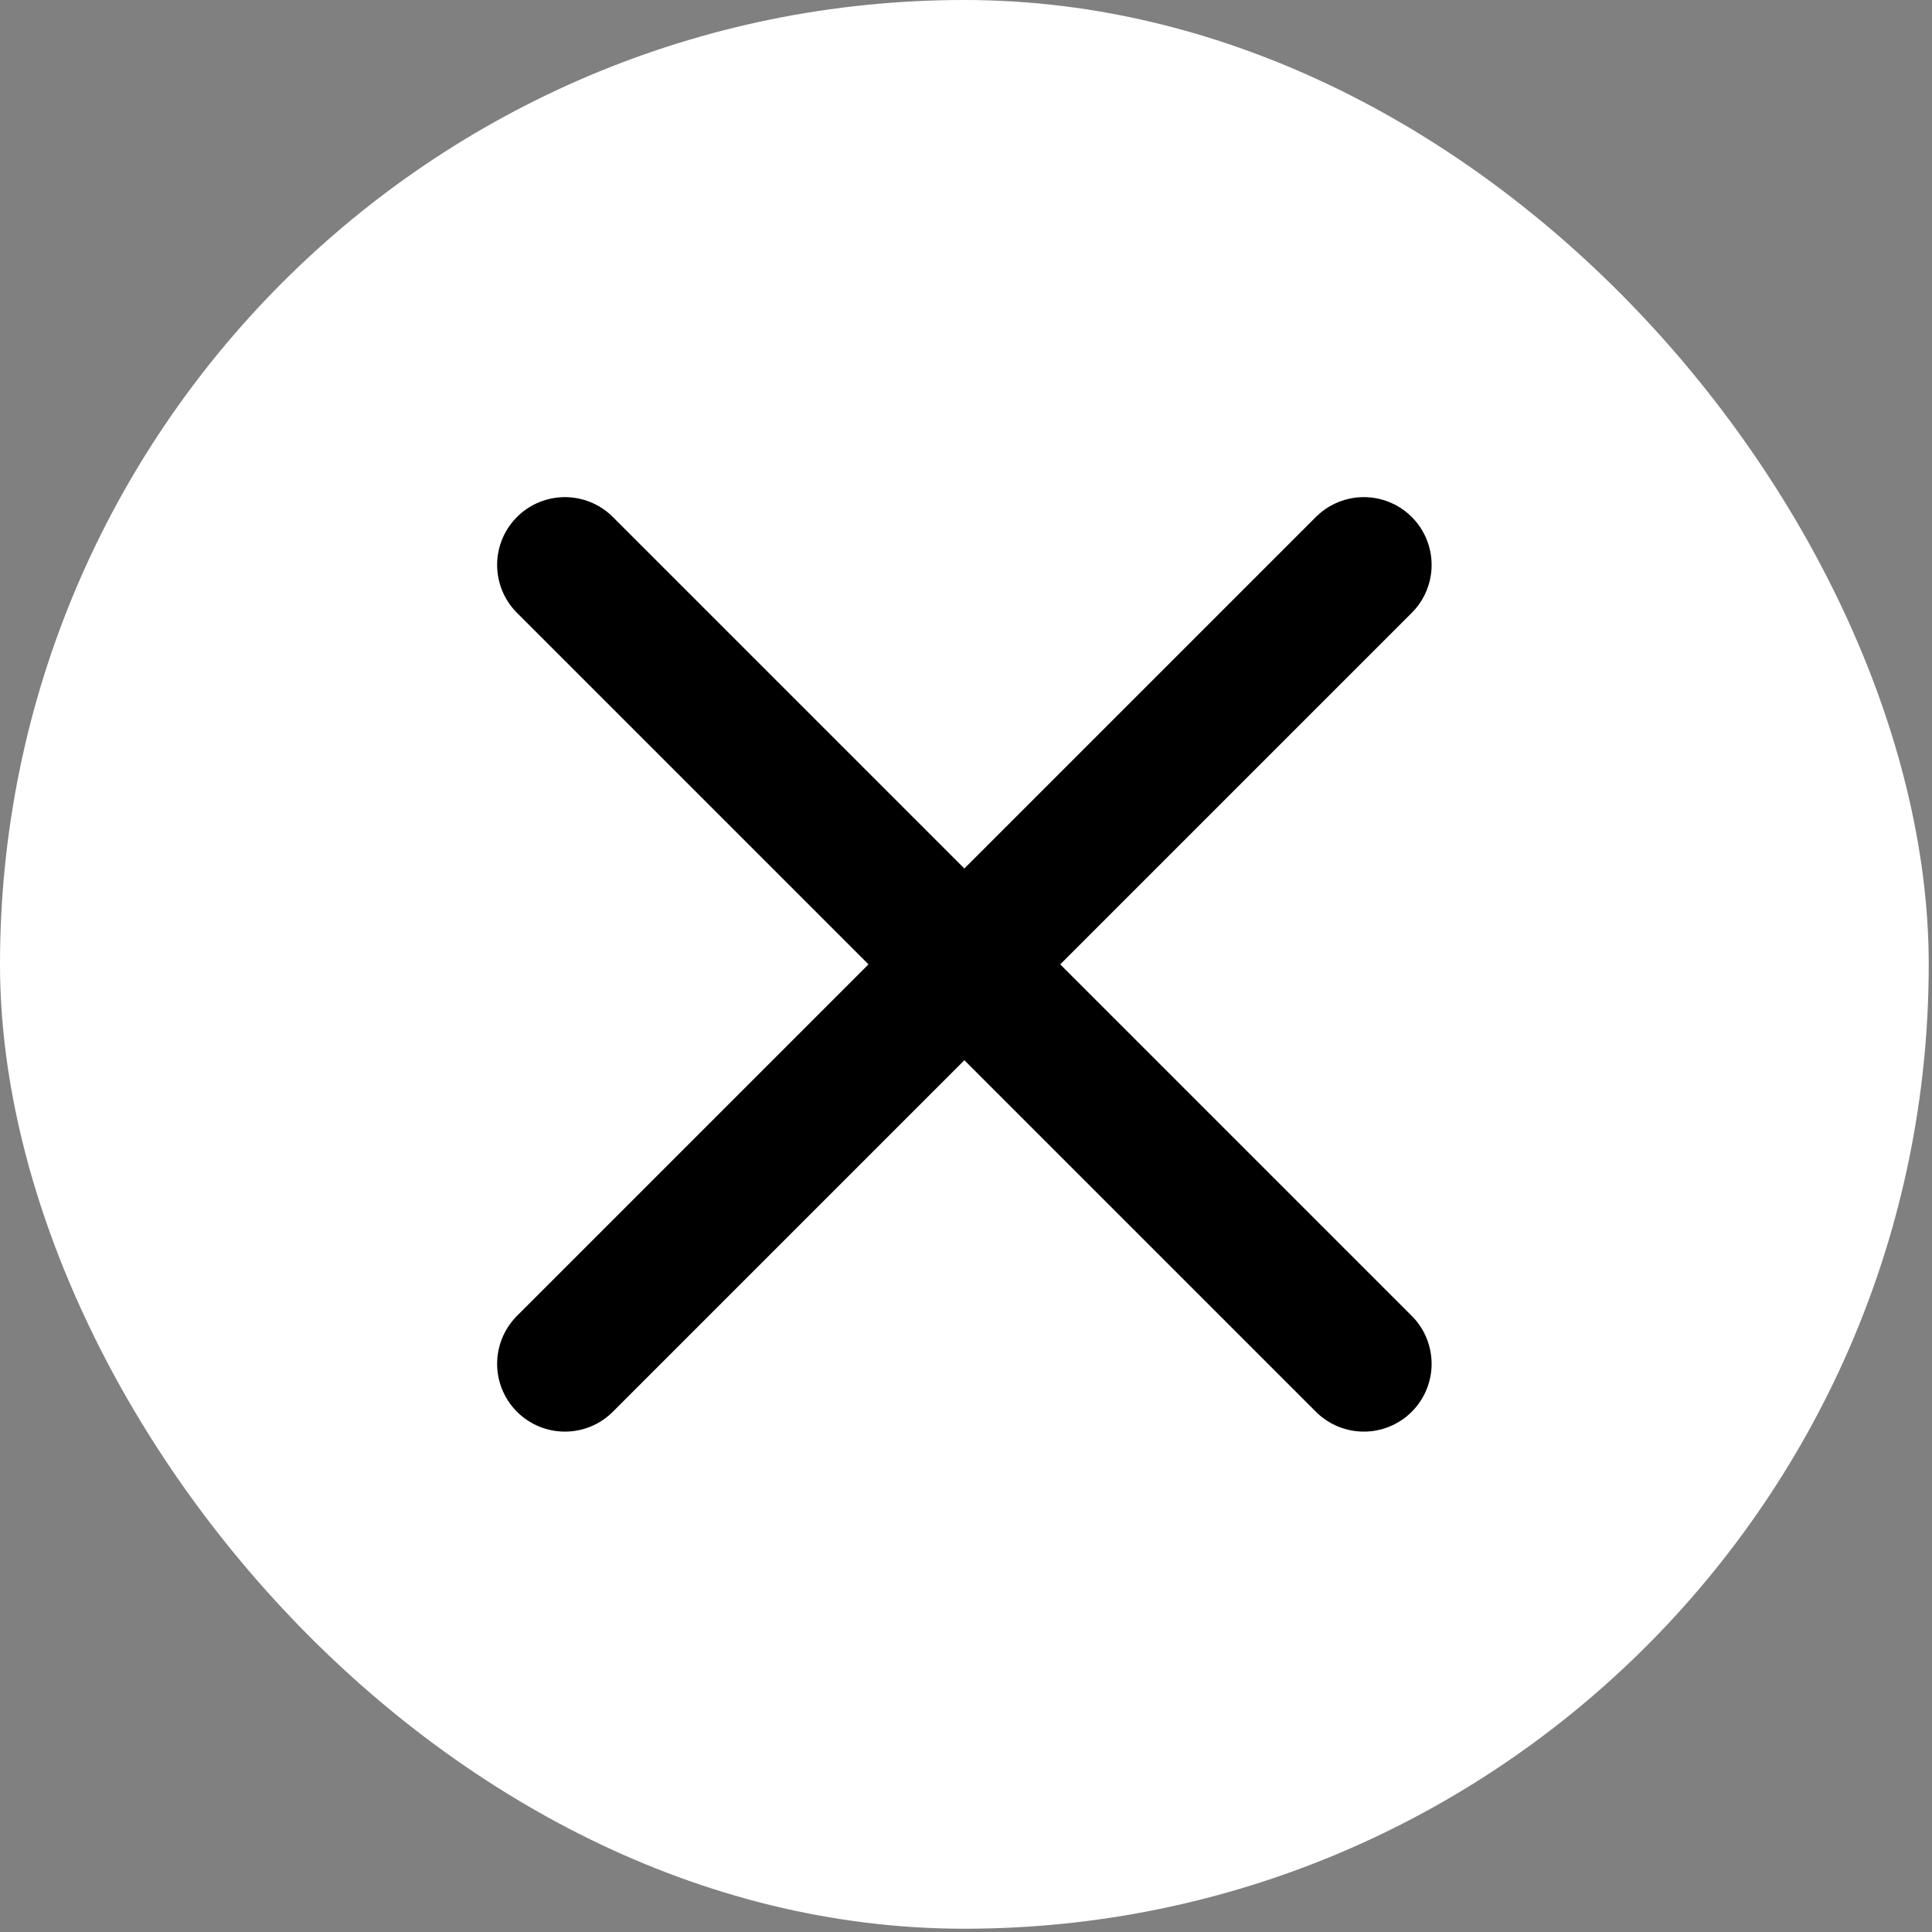
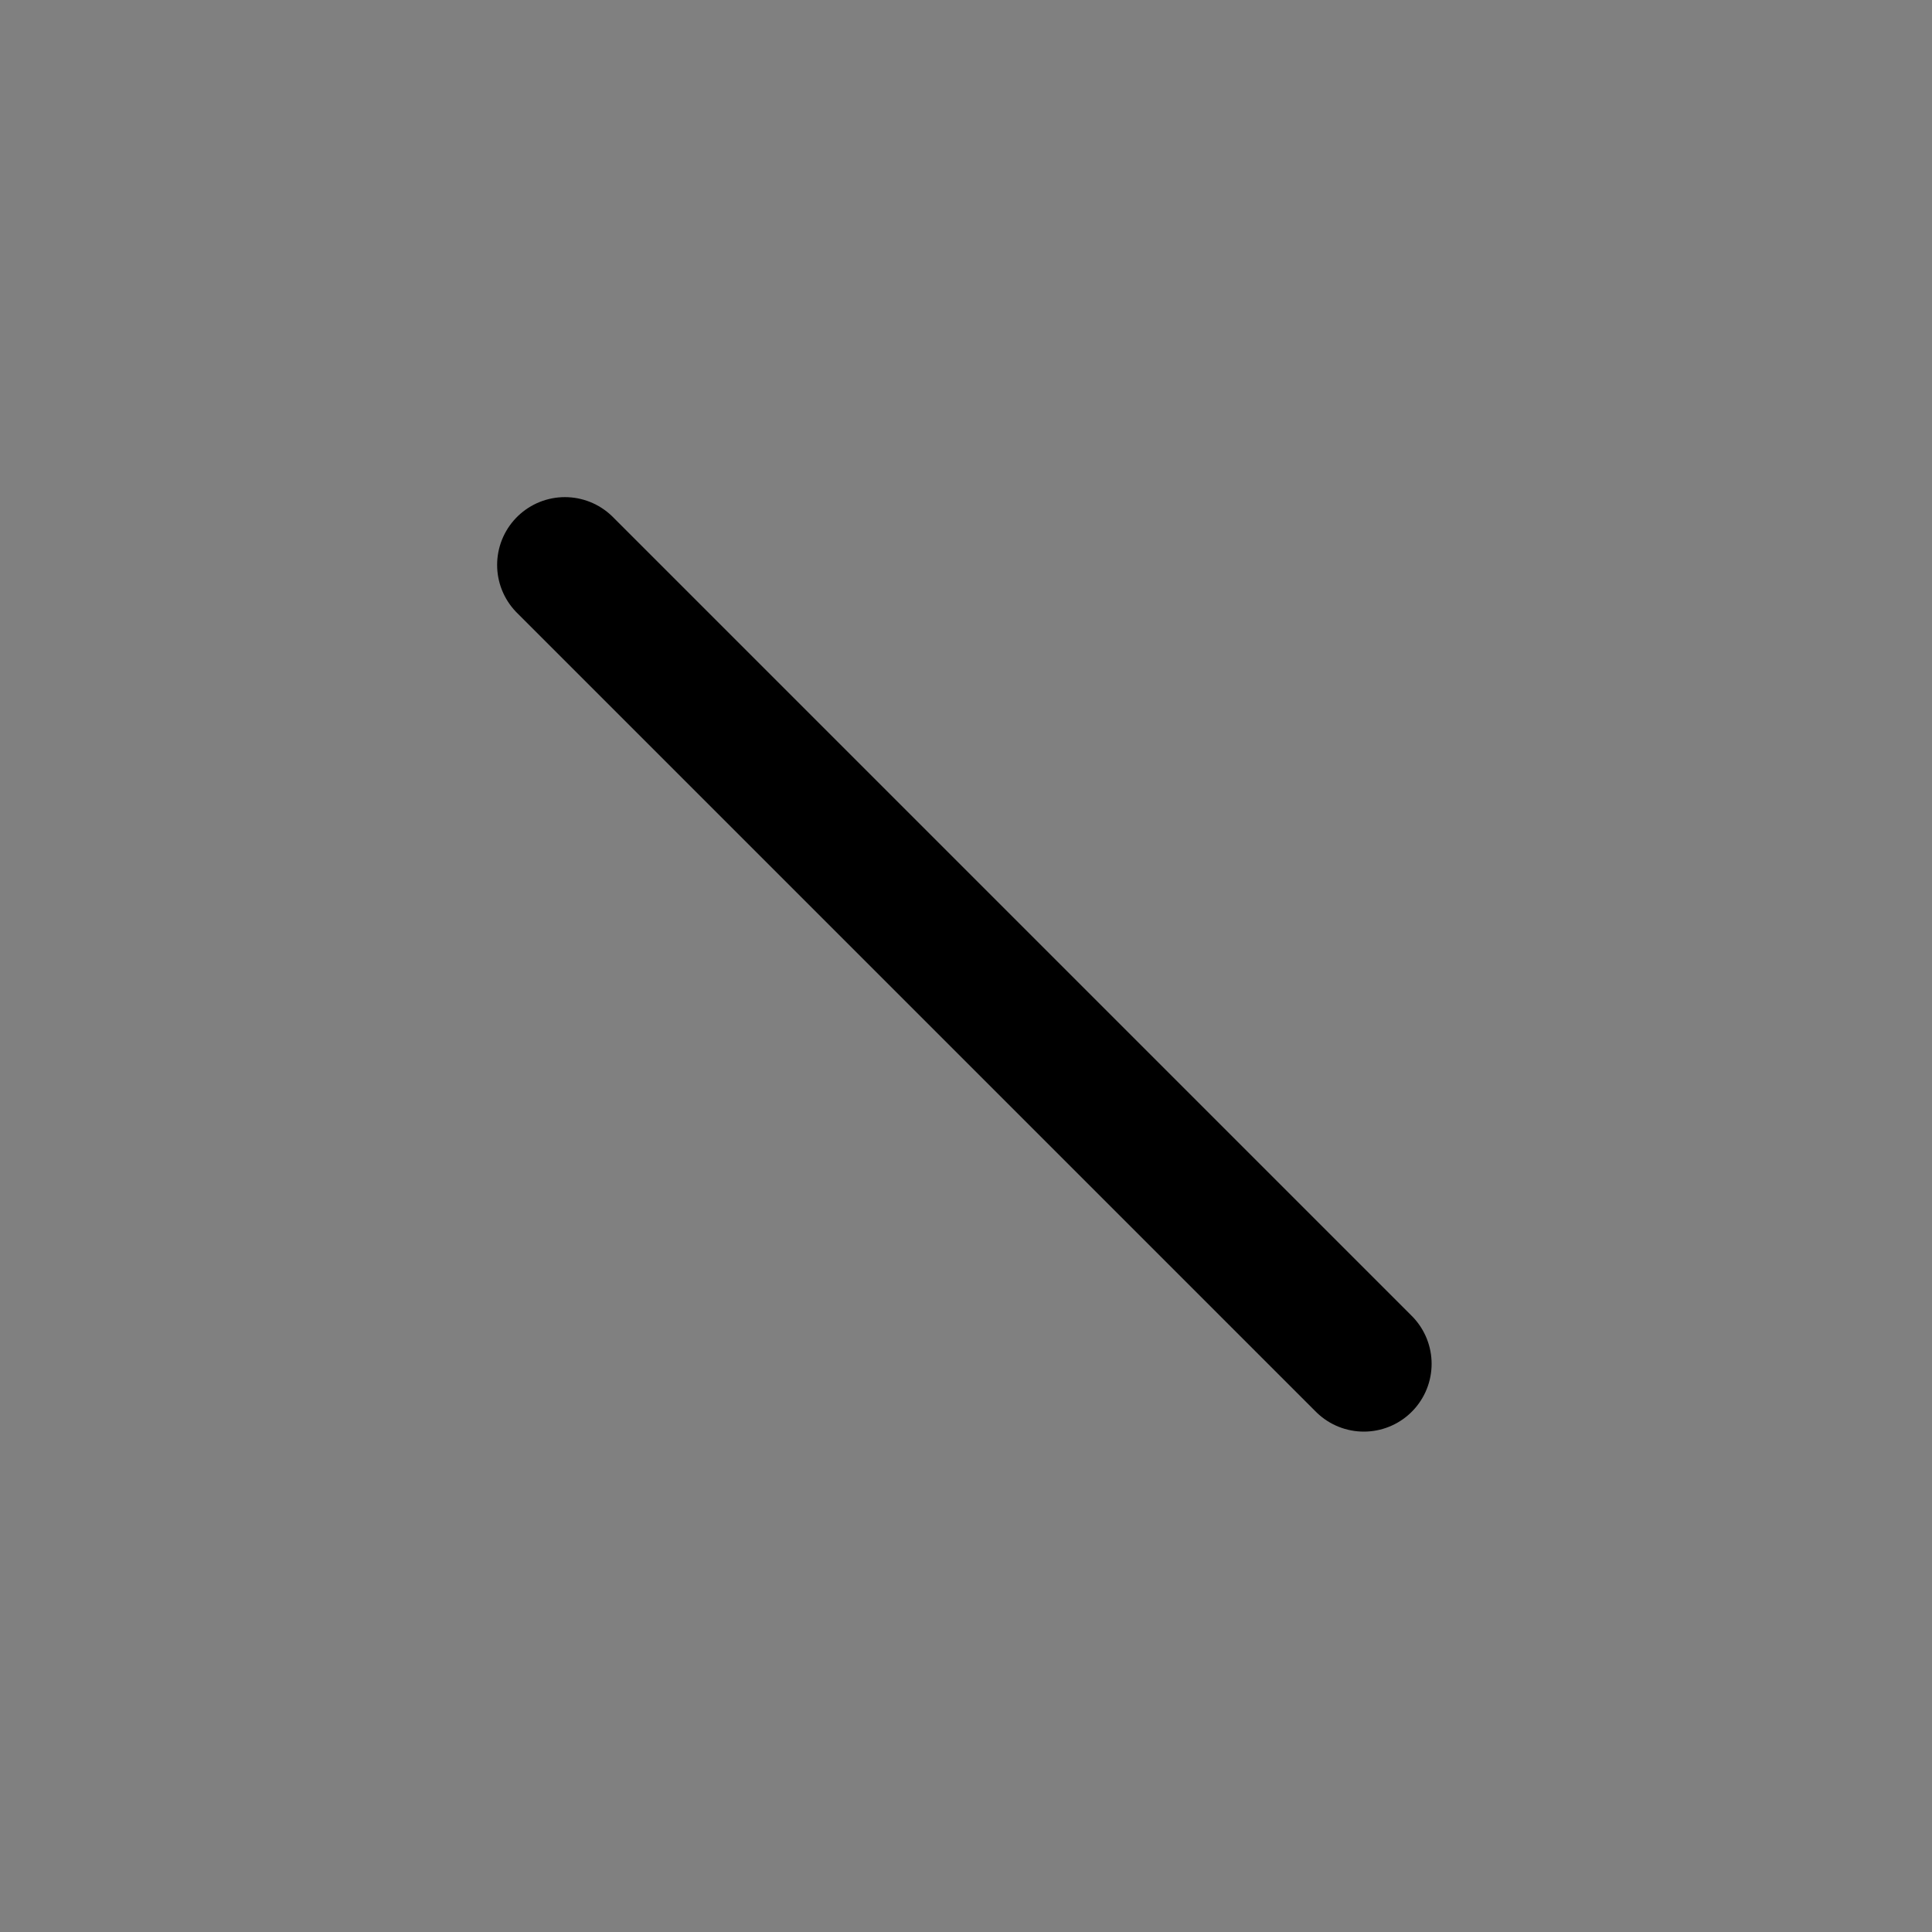
<svg xmlns="http://www.w3.org/2000/svg" width="171" height="171" viewBox="0 0 171 171" fill="none">
  <rect x="0" y="0" width="171" height="171" fill="#808080" stroke="none" />
-   <rect width="170.711" height="170.711" rx="85.355" fill="white" />
-   <path d="M50 120.711L120.711 50" stroke="black" stroke-width="12" stroke-linecap="round" />
  <path d="M50 50L120.711 120.711" stroke="black" stroke-width="12" stroke-linecap="round" />
</svg>